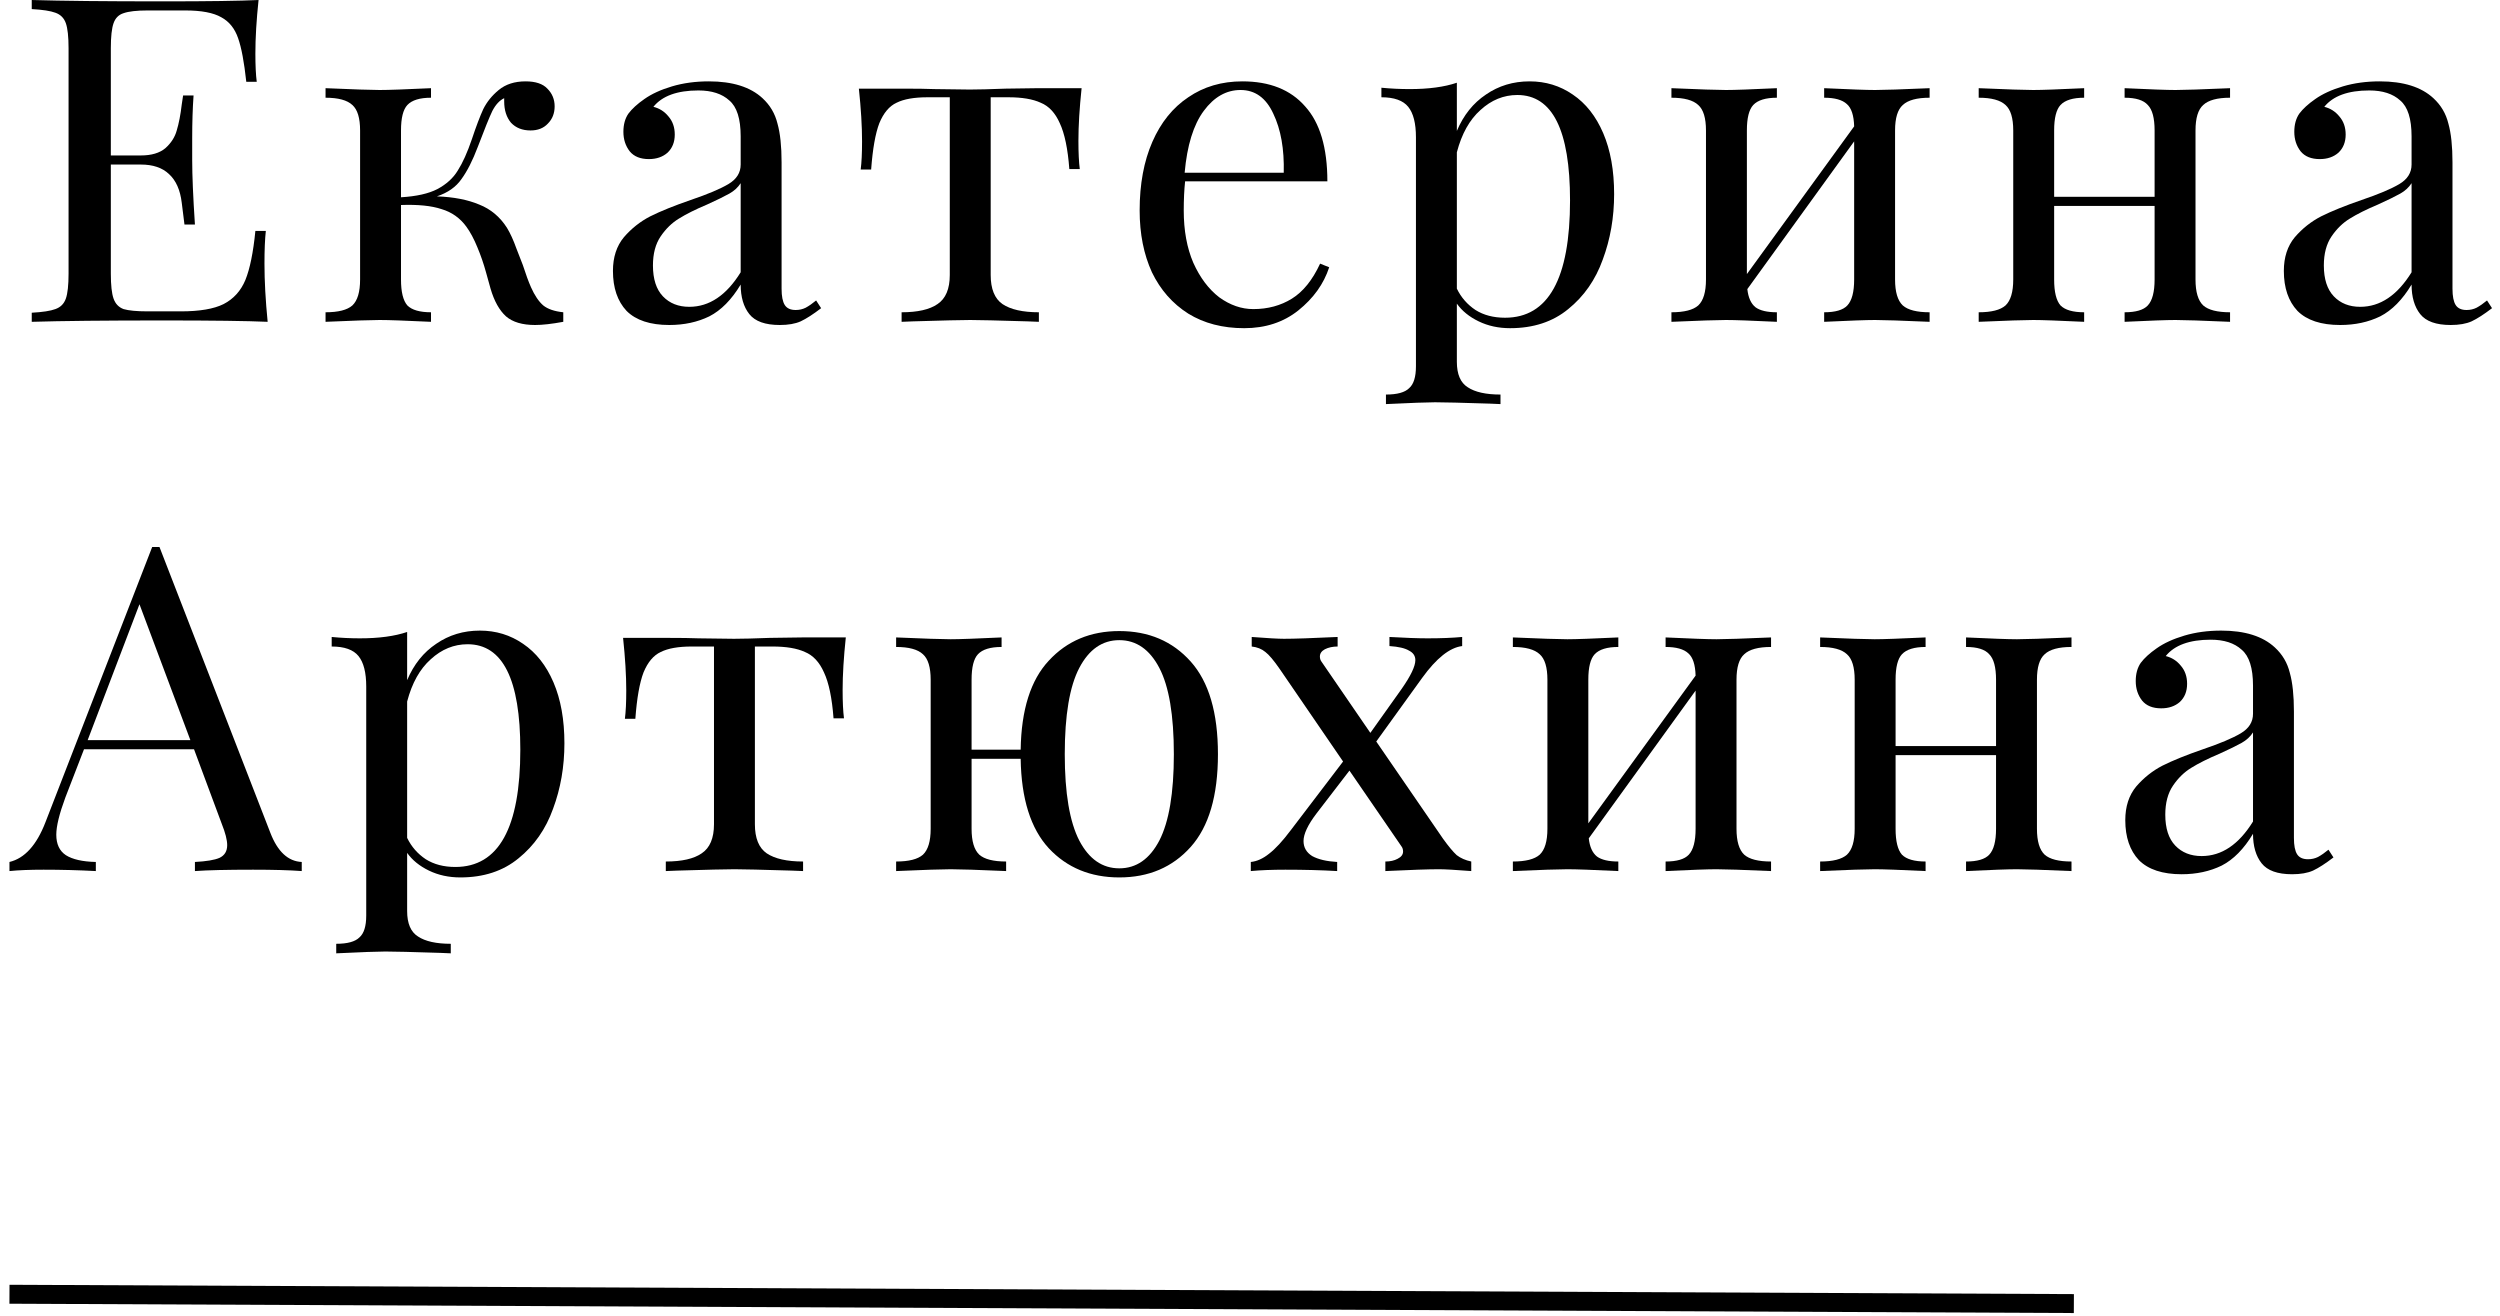
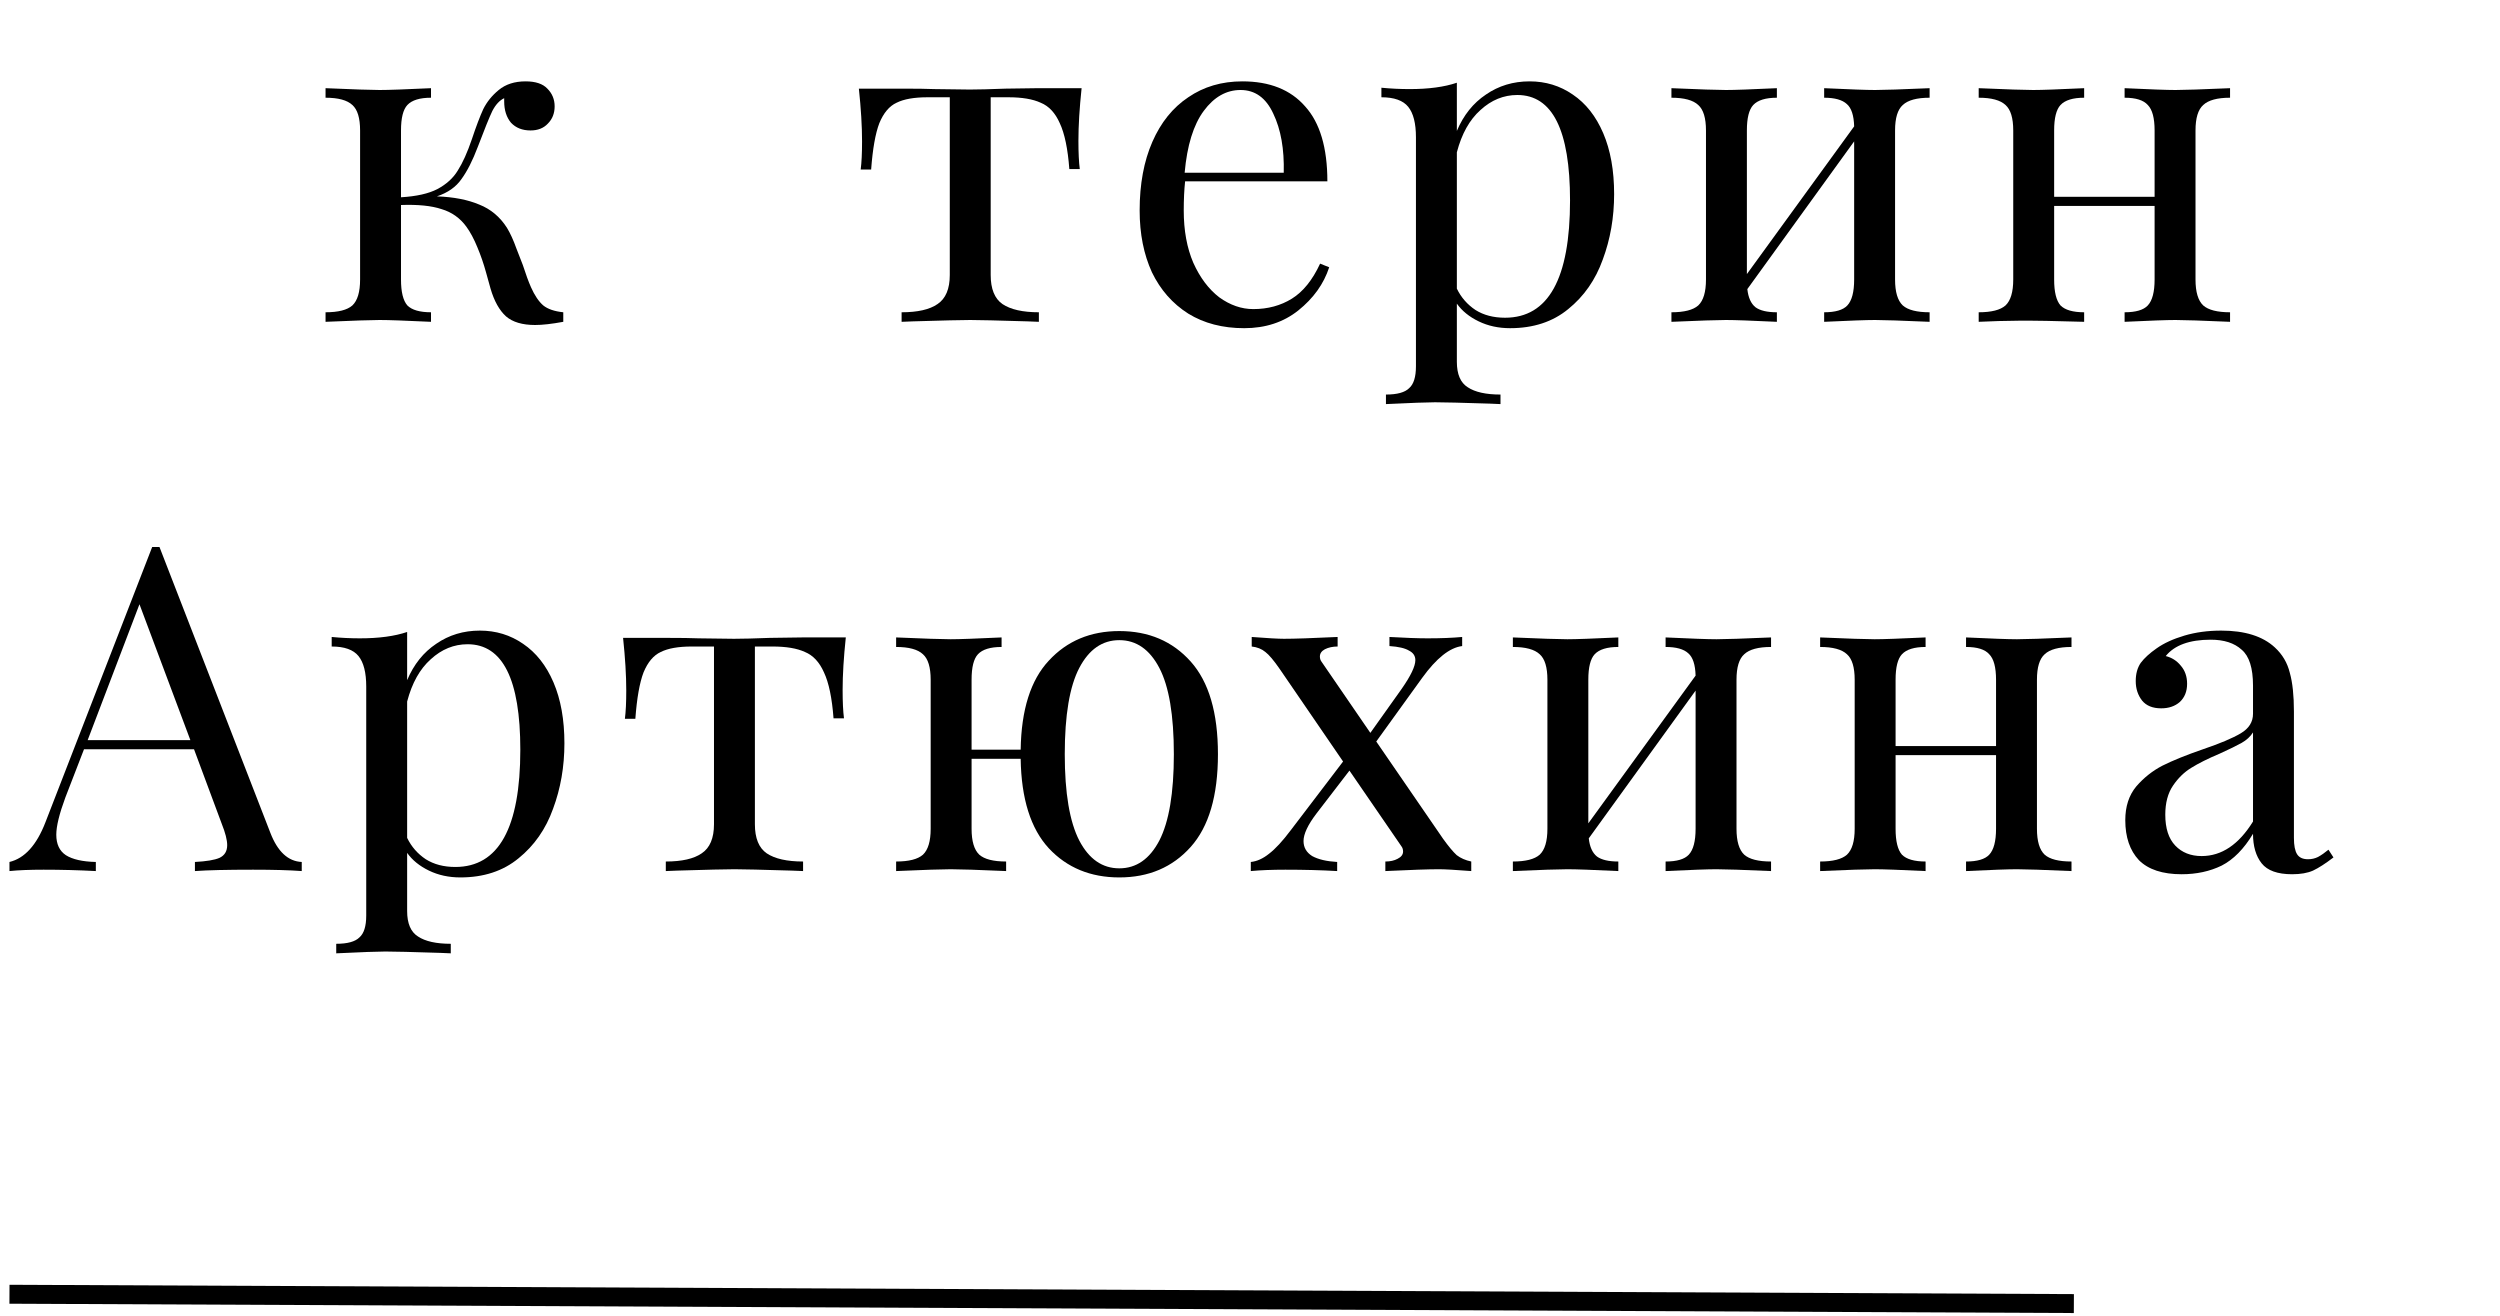
<svg xmlns="http://www.w3.org/2000/svg" width="264" height="139" viewBox="0 0 264 139" fill="none">
  <path d="M1 136.672L219 137.658" stroke="black" stroke-width="2" />
-   <path d="M27.928 27.84C27.928 29.664 28.04 31.712 28.264 33.984C26.088 33.888 22.424 33.84 17.272 33.84C11.128 33.84 6.488 33.888 3.352 33.984V33.024C4.504 32.96 5.336 32.832 5.848 32.64C6.392 32.448 6.76 32.08 6.952 31.536C7.144 30.992 7.24 30.112 7.24 28.896V5.088C7.24 3.872 7.144 2.992 6.952 2.448C6.76 1.904 6.392 1.536 5.848 1.344C5.336 1.152 4.504 1.024 3.352 0.96V0C6.488 0.096 11.128 0.144 17.272 0.144C21.976 0.144 25.32 0.096 27.304 0C27.08 2.112 26.968 4 26.968 5.664C26.968 6.912 27.016 7.904 27.112 8.64H26.008C25.784 6.56 25.496 5.024 25.144 4.032C24.792 3.008 24.2 2.272 23.368 1.824C22.536 1.344 21.272 1.104 19.576 1.104H15.592C14.44 1.104 13.592 1.2 13.048 1.392C12.536 1.552 12.184 1.904 11.992 2.448C11.8 2.992 11.704 3.872 11.704 5.088V16.416H14.872C15.992 16.416 16.856 16.16 17.464 15.648C18.072 15.104 18.472 14.48 18.664 13.776C18.888 13.04 19.064 12.128 19.192 11.04L19.336 10.08H20.44C20.344 11.424 20.296 12.928 20.296 14.592V16.896C20.296 18.528 20.392 20.8 20.584 23.712H19.48C19.448 23.488 19.352 22.72 19.192 21.408C19.032 20.064 18.584 19.056 17.848 18.384C17.144 17.712 16.152 17.376 14.872 17.376H11.704V28.896C11.704 30.112 11.8 30.992 11.992 31.536C12.184 32.08 12.536 32.448 13.048 32.64C13.592 32.8 14.44 32.88 15.592 32.88H19.096C21.08 32.88 22.584 32.624 23.608 32.112C24.664 31.568 25.432 30.72 25.912 29.568C26.392 28.384 26.744 26.656 26.968 24.384H28.072C27.976 25.248 27.928 26.4 27.928 27.84Z" fill="black" />
  <path d="M56.074 30.336C56.458 31.2 56.89 31.84 57.37 32.256C57.85 32.64 58.554 32.88 59.482 32.976V33.984C58.266 34.208 57.274 34.32 56.506 34.32C55.162 34.32 54.138 34.016 53.434 33.408C52.73 32.768 52.186 31.792 51.802 30.48C51.738 30.256 51.578 29.68 51.322 28.752C51.066 27.824 50.762 26.944 50.41 26.112C50.058 25.248 49.674 24.528 49.258 23.952C48.586 23.024 47.706 22.4 46.618 22.08C45.562 21.728 44.138 21.584 42.346 21.648V29.52C42.346 30.832 42.57 31.744 43.018 32.256C43.498 32.736 44.33 32.976 45.514 32.976V33.984C42.826 33.856 41.018 33.792 40.09 33.792C39.226 33.792 37.322 33.856 34.378 33.984V32.976C35.722 32.976 36.666 32.736 37.21 32.256C37.754 31.744 38.026 30.832 38.026 29.52V13.776C38.026 12.464 37.754 11.568 37.21 11.088C36.666 10.576 35.722 10.32 34.378 10.32V9.312C37.322 9.44 39.226 9.504 40.09 9.504C41.018 9.504 42.826 9.44 45.514 9.312V10.32C44.33 10.32 43.498 10.576 43.018 11.088C42.57 11.568 42.346 12.464 42.346 13.776V20.832C43.978 20.736 45.258 20.448 46.186 19.968C47.146 19.456 47.866 18.8 48.346 18C48.858 17.2 49.354 16.096 49.834 14.688C50.282 13.344 50.682 12.288 51.034 11.52C51.418 10.752 51.962 10.08 52.666 9.504C53.402 8.896 54.346 8.592 55.498 8.592C56.554 8.592 57.322 8.848 57.802 9.36C58.314 9.872 58.57 10.496 58.57 11.232C58.57 11.968 58.33 12.576 57.85 13.056C57.402 13.536 56.794 13.776 56.026 13.776C55.162 13.776 54.474 13.504 53.962 12.96C53.482 12.384 53.242 11.632 53.242 10.704V10.368C52.762 10.592 52.346 11.04 51.994 11.712C51.674 12.384 51.162 13.648 50.458 15.504C49.914 16.944 49.338 18.08 48.73 18.912C48.154 19.744 47.29 20.352 46.138 20.736C47.898 20.8 49.386 21.088 50.602 21.6C51.818 22.08 52.794 22.896 53.53 24.048C53.882 24.624 54.218 25.36 54.538 26.256C54.89 27.152 55.114 27.728 55.21 27.984C55.53 28.976 55.818 29.76 56.074 30.336Z" fill="black" />
-   <path d="M70.679 34.32C68.663 34.32 67.159 33.824 66.167 32.832C65.207 31.808 64.727 30.4 64.727 28.608C64.727 27.168 65.111 25.984 65.879 25.056C66.679 24.128 67.607 23.392 68.663 22.848C69.751 22.304 71.175 21.728 72.935 21.12C74.727 20.512 76.055 19.952 76.919 19.44C77.783 18.928 78.215 18.24 78.215 17.376V14.4C78.215 12.544 77.815 11.28 77.015 10.608C76.247 9.904 75.159 9.552 73.751 9.552C71.511 9.552 69.927 10.128 68.999 11.28C69.639 11.44 70.167 11.776 70.583 12.288C71.031 12.8 71.255 13.44 71.255 14.208C71.255 15.008 70.999 15.648 70.487 16.128C69.975 16.576 69.319 16.8 68.519 16.8C67.623 16.8 66.951 16.528 66.503 15.984C66.055 15.408 65.831 14.72 65.831 13.92C65.831 13.152 66.007 12.512 66.359 12C66.743 11.488 67.303 10.976 68.039 10.464C68.807 9.92 69.783 9.472 70.967 9.12C72.151 8.768 73.447 8.592 74.855 8.592C77.351 8.592 79.239 9.184 80.519 10.368C81.319 11.104 81.847 12 82.103 13.056C82.391 14.08 82.535 15.44 82.535 17.136V30.48C82.535 31.28 82.647 31.856 82.871 32.208C83.095 32.56 83.479 32.736 84.023 32.736C84.407 32.736 84.759 32.656 85.079 32.496C85.431 32.304 85.799 32.048 86.183 31.728L86.711 32.544C85.879 33.184 85.159 33.648 84.551 33.936C83.975 34.192 83.239 34.32 82.343 34.32C80.807 34.32 79.735 33.936 79.127 33.168C78.519 32.4 78.215 31.36 78.215 30.048C77.255 31.648 76.151 32.768 74.903 33.408C73.655 34.016 72.247 34.32 70.679 34.32ZM72.791 32.4C74.903 32.4 76.711 31.184 78.215 28.752V19.344C77.927 19.792 77.527 20.16 77.015 20.448C76.503 20.736 75.719 21.12 74.663 21.6C73.447 22.112 72.455 22.608 71.687 23.088C70.951 23.536 70.311 24.16 69.767 24.96C69.223 25.76 68.951 26.784 68.951 28.032C68.951 29.472 69.303 30.56 70.007 31.296C70.711 32.032 71.639 32.4 72.791 32.4Z" fill="black" />
  <path d="M114.217 9.312C113.993 11.424 113.881 13.28 113.881 14.88C113.881 16.128 113.929 17.12 114.025 17.856H112.921C112.761 15.712 112.425 14.096 111.913 13.008C111.433 11.92 110.761 11.2 109.897 10.848C109.065 10.464 107.929 10.272 106.489 10.272H104.617V29.04C104.617 30.512 105.033 31.536 105.865 32.112C106.729 32.688 108.009 32.976 109.705 32.976V33.984L108.505 33.936C105.337 33.84 103.321 33.792 102.457 33.792C101.593 33.792 99.577 33.84 96.409 33.936L95.209 33.984V32.976C96.905 32.976 98.169 32.688 99.001 32.112C99.865 31.536 100.297 30.512 100.297 29.04V10.272H97.945C96.537 10.272 95.449 10.464 94.681 10.848C93.913 11.2 93.305 11.92 92.857 13.008C92.441 14.096 92.153 15.728 91.993 17.904H90.889C90.985 17.168 91.033 16.176 91.033 14.928C91.033 13.328 90.921 11.472 90.697 9.36H95.305C96.777 9.36 97.897 9.376 98.665 9.408L102.409 9.456C103.273 9.456 104.537 9.424 106.201 9.36L109.609 9.312H114.217Z" fill="black" />
  <path d="M140.363 28.224C139.787 29.984 138.699 31.504 137.099 32.784C135.531 34.032 133.627 34.656 131.387 34.656C129.115 34.656 127.147 34.144 125.483 33.12C123.819 32.064 122.539 30.608 121.643 28.752C120.779 26.864 120.347 24.688 120.347 22.224C120.347 19.44 120.795 17.024 121.691 14.976C122.587 12.928 123.851 11.36 125.483 10.272C127.115 9.152 129.019 8.592 131.195 8.592C134.075 8.592 136.283 9.472 137.819 11.232C139.387 12.96 140.171 15.6 140.171 19.152H125.147C125.051 20.048 125.003 21.072 125.003 22.224C125.003 24.336 125.339 26.176 126.011 27.744C126.715 29.312 127.627 30.528 128.747 31.392C129.899 32.224 131.099 32.64 132.347 32.64C133.883 32.64 135.243 32.272 136.427 31.536C137.611 30.8 138.603 29.568 139.403 27.84L140.363 28.224ZM131.003 9.504C129.499 9.504 128.203 10.24 127.115 11.712C126.027 13.184 125.355 15.36 125.099 18.24H135.563C135.627 15.744 135.259 13.664 134.459 12C133.691 10.336 132.539 9.504 131.003 9.504Z" fill="black" />
  <path d="M161.524 8.592C163.22 8.592 164.74 9.056 166.084 9.984C167.46 10.912 168.532 12.272 169.3 14.064C170.068 15.856 170.452 18 170.452 20.496C170.452 22.96 170.052 25.264 169.252 27.408C168.484 29.552 167.268 31.296 165.604 32.64C163.972 33.984 161.924 34.656 159.46 34.656C158.244 34.656 157.14 34.416 156.148 33.936C155.156 33.456 154.388 32.832 153.844 32.064V38.208C153.844 39.52 154.228 40.416 154.996 40.896C155.764 41.408 156.916 41.664 158.452 41.664V42.672L157.348 42.624C154.372 42.528 152.436 42.48 151.54 42.48C150.772 42.48 149.044 42.544 146.356 42.672V41.664C147.54 41.664 148.356 41.44 148.804 40.992C149.284 40.576 149.524 39.808 149.524 38.688V14.496C149.524 13.024 149.252 11.952 148.708 11.28C148.164 10.608 147.22 10.272 145.876 10.272V9.264C146.868 9.36 147.86 9.408 148.852 9.408C150.868 9.408 152.532 9.184 153.844 8.736V13.824C154.548 12.16 155.572 10.88 156.916 9.984C158.26 9.056 159.796 8.592 161.524 8.592ZM158.932 33.552C163.508 33.552 165.796 29.424 165.796 21.168C165.796 13.744 163.94 10.032 160.228 10.032C158.788 10.032 157.492 10.56 156.34 11.616C155.188 12.64 154.356 14.128 153.844 16.08V30.48C154.292 31.408 154.948 32.16 155.812 32.736C156.676 33.28 157.716 33.552 158.932 33.552Z" fill="black" />
  <path d="M203.767 10.32C202.423 10.32 201.479 10.576 200.935 11.088C200.391 11.568 200.119 12.464 200.119 13.776V29.52C200.119 30.832 200.391 31.744 200.935 32.256C201.479 32.736 202.423 32.976 203.767 32.976V33.984C200.823 33.856 198.903 33.792 198.007 33.792C197.111 33.792 195.319 33.856 192.631 33.984V32.976C193.815 32.976 194.631 32.736 195.079 32.256C195.559 31.744 195.799 30.832 195.799 29.52V14.928L184.519 30.528C184.615 31.424 184.903 32.064 185.383 32.448C185.863 32.8 186.615 32.976 187.639 32.976V33.984C184.951 33.856 183.159 33.792 182.263 33.792C181.367 33.792 179.447 33.856 176.503 33.984V32.976C177.847 32.976 178.791 32.736 179.335 32.256C179.879 31.744 180.151 30.832 180.151 29.52V13.776C180.151 12.464 179.879 11.568 179.335 11.088C178.791 10.576 177.847 10.32 176.503 10.32V9.312C179.447 9.44 181.367 9.504 182.263 9.504C183.159 9.504 184.951 9.44 187.639 9.312V10.32C186.455 10.32 185.623 10.576 185.143 11.088C184.695 11.568 184.471 12.464 184.471 13.776V28.944L195.799 13.344C195.767 12.192 195.511 11.408 195.031 10.992C194.551 10.544 193.751 10.32 192.631 10.32V9.312C195.319 9.44 197.111 9.504 198.007 9.504C198.903 9.504 200.823 9.44 203.767 9.312V10.32Z" fill="black" />
-   <path d="M235.494 10.32C234.15 10.32 233.206 10.576 232.662 11.088C232.118 11.568 231.846 12.464 231.846 13.776V29.52C231.846 30.832 232.118 31.744 232.662 32.256C233.206 32.736 234.15 32.976 235.494 32.976V33.984C232.55 33.856 230.63 33.792 229.734 33.792C228.838 33.792 227.046 33.856 224.358 33.984V32.976C225.542 32.976 226.358 32.736 226.806 32.256C227.286 31.744 227.526 30.832 227.526 29.52V21.744H216.918V29.52C216.918 30.832 217.142 31.744 217.59 32.256C218.07 32.736 218.902 32.976 220.086 32.976V33.984C217.398 33.856 215.606 33.792 214.71 33.792C213.814 33.792 211.894 33.856 208.95 33.984V32.976C210.294 32.976 211.238 32.736 211.782 32.256C212.326 31.744 212.598 30.832 212.598 29.52V13.776C212.598 12.464 212.326 11.568 211.782 11.088C211.238 10.576 210.294 10.32 208.95 10.32V9.312C211.894 9.44 213.814 9.504 214.71 9.504C215.606 9.504 217.398 9.44 220.086 9.312V10.32C218.902 10.32 218.07 10.576 217.59 11.088C217.142 11.568 216.918 12.464 216.918 13.776V20.784H227.526V13.776C227.526 12.464 227.286 11.568 226.806 11.088C226.358 10.576 225.542 10.32 224.358 10.32V9.312C227.046 9.44 228.838 9.504 229.734 9.504C230.63 9.504 232.55 9.44 235.494 9.312V10.32Z" fill="black" />
-   <path d="M247.126 34.32C245.11 34.32 243.606 33.824 242.614 32.832C241.654 31.808 241.174 30.4 241.174 28.608C241.174 27.168 241.558 25.984 242.326 25.056C243.126 24.128 244.054 23.392 245.11 22.848C246.198 22.304 247.622 21.728 249.382 21.12C251.174 20.512 252.502 19.952 253.366 19.44C254.23 18.928 254.662 18.24 254.662 17.376V14.4C254.662 12.544 254.262 11.28 253.462 10.608C252.694 9.904 251.606 9.552 250.198 9.552C247.958 9.552 246.374 10.128 245.446 11.28C246.086 11.44 246.614 11.776 247.03 12.288C247.478 12.8 247.702 13.44 247.702 14.208C247.702 15.008 247.446 15.648 246.934 16.128C246.422 16.576 245.766 16.8 244.966 16.8C244.07 16.8 243.398 16.528 242.95 15.984C242.502 15.408 242.278 14.72 242.278 13.92C242.278 13.152 242.454 12.512 242.806 12C243.19 11.488 243.75 10.976 244.486 10.464C245.254 9.92 246.23 9.472 247.414 9.12C248.598 8.768 249.894 8.592 251.302 8.592C253.798 8.592 255.686 9.184 256.966 10.368C257.766 11.104 258.294 12 258.55 13.056C258.838 14.08 258.982 15.44 258.982 17.136V30.48C258.982 31.28 259.094 31.856 259.318 32.208C259.542 32.56 259.926 32.736 260.47 32.736C260.854 32.736 261.206 32.656 261.526 32.496C261.878 32.304 262.246 32.048 262.63 31.728L263.158 32.544C262.326 33.184 261.606 33.648 260.998 33.936C260.422 34.192 259.686 34.32 258.79 34.32C257.254 34.32 256.182 33.936 255.574 33.168C254.966 32.4 254.662 31.36 254.662 30.048C253.702 31.648 252.598 32.768 251.35 33.408C250.102 34.016 248.694 34.32 247.126 34.32ZM249.238 32.4C251.35 32.4 253.158 31.184 254.662 28.752V19.344C254.374 19.792 253.974 20.16 253.462 20.448C252.95 20.736 252.166 21.12 251.11 21.6C249.894 22.112 248.902 22.608 248.134 23.088C247.398 23.536 246.758 24.16 246.214 24.96C245.67 25.76 245.398 26.784 245.398 28.032C245.398 29.472 245.75 30.56 246.454 31.296C247.158 32.032 248.086 32.4 249.238 32.4Z" fill="black" />
+   <path d="M235.494 10.32C234.15 10.32 233.206 10.576 232.662 11.088C232.118 11.568 231.846 12.464 231.846 13.776V29.52C231.846 30.832 232.118 31.744 232.662 32.256C233.206 32.736 234.15 32.976 235.494 32.976V33.984C232.55 33.856 230.63 33.792 229.734 33.792C228.838 33.792 227.046 33.856 224.358 33.984V32.976C225.542 32.976 226.358 32.736 226.806 32.256C227.286 31.744 227.526 30.832 227.526 29.52V21.744H216.918V29.52C216.918 30.832 217.142 31.744 217.59 32.256C218.07 32.736 218.902 32.976 220.086 32.976V33.984C213.814 33.792 211.894 33.856 208.95 33.984V32.976C210.294 32.976 211.238 32.736 211.782 32.256C212.326 31.744 212.598 30.832 212.598 29.52V13.776C212.598 12.464 212.326 11.568 211.782 11.088C211.238 10.576 210.294 10.32 208.95 10.32V9.312C211.894 9.44 213.814 9.504 214.71 9.504C215.606 9.504 217.398 9.44 220.086 9.312V10.32C218.902 10.32 218.07 10.576 217.59 11.088C217.142 11.568 216.918 12.464 216.918 13.776V20.784H227.526V13.776C227.526 12.464 227.286 11.568 226.806 11.088C226.358 10.576 225.542 10.32 224.358 10.32V9.312C227.046 9.44 228.838 9.504 229.734 9.504C230.63 9.504 232.55 9.44 235.494 9.312V10.32Z" fill="black" />
  <path d="M28.552 87.952C29.32 89.936 30.424 90.96 31.864 91.024V91.984C30.584 91.888 28.872 91.84 26.728 91.84C23.976 91.84 21.928 91.888 20.584 91.984V91.024C21.8 90.96 22.664 90.816 23.176 90.592C23.72 90.336 23.992 89.888 23.992 89.248C23.992 88.704 23.8 87.952 23.416 86.992L20.488 79.12H8.872L6.904 84.208C6.264 85.936 5.944 87.248 5.944 88.144C5.944 89.136 6.28 89.856 6.952 90.304C7.656 90.752 8.712 90.992 10.12 91.024V91.984C8.296 91.888 6.456 91.84 4.6 91.84C3.16 91.84 1.96 91.888 1 91.984V91.024C2.6 90.64 3.864 89.248 4.792 86.848L16.072 57.76H16.84L28.552 87.952ZM20.104 78.16L14.728 63.808L9.256 78.16H20.104Z" fill="black" />
  <path d="M50.674 66.592C52.37 66.592 53.89 67.056 55.234 67.984C56.61 68.912 57.682 70.272 58.45 72.064C59.218 73.856 59.602 76 59.602 78.496C59.602 80.96 59.202 83.264 58.402 85.408C57.634 87.552 56.418 89.296 54.754 90.64C53.122 91.984 51.074 92.656 48.61 92.656C47.394 92.656 46.29 92.416 45.298 91.936C44.306 91.456 43.538 90.832 42.994 90.064V96.208C42.994 97.52 43.378 98.416 44.146 98.896C44.914 99.408 46.066 99.664 47.602 99.664V100.672L46.498 100.624C43.522 100.528 41.586 100.48 40.69 100.48C39.922 100.48 38.194 100.544 35.506 100.672V99.664C36.69 99.664 37.506 99.44 37.954 98.992C38.434 98.576 38.674 97.808 38.674 96.688V72.496C38.674 71.024 38.402 69.952 37.858 69.28C37.314 68.608 36.37 68.272 35.026 68.272V67.264C36.018 67.36 37.01 67.408 38.002 67.408C40.018 67.408 41.682 67.184 42.994 66.736V71.824C43.698 70.16 44.722 68.88 46.066 67.984C47.41 67.056 48.946 66.592 50.674 66.592ZM48.082 91.552C52.658 91.552 54.946 87.424 54.946 79.168C54.946 71.744 53.09 68.032 49.378 68.032C47.938 68.032 46.642 68.56 45.49 69.616C44.338 70.64 43.506 72.128 42.994 74.08V88.48C43.442 89.408 44.098 90.16 44.962 90.736C45.826 91.28 46.866 91.552 48.082 91.552Z" fill="black" />
  <path d="M89.317 67.312C89.093 69.424 88.981 71.28 88.981 72.88C88.981 74.128 89.029 75.12 89.125 75.856H88.021C87.861 73.712 87.525 72.096 87.013 71.008C86.533 69.92 85.861 69.2 84.997 68.848C84.165 68.464 83.029 68.272 81.589 68.272H79.717V87.04C79.717 88.512 80.133 89.536 80.965 90.112C81.829 90.688 83.109 90.976 84.805 90.976V91.984L83.605 91.936C80.437 91.84 78.421 91.792 77.557 91.792C76.693 91.792 74.677 91.84 71.509 91.936L70.309 91.984V90.976C72.005 90.976 73.269 90.688 74.101 90.112C74.965 89.536 75.397 88.512 75.397 87.04V68.272H73.045C71.637 68.272 70.549 68.464 69.781 68.848C69.013 69.2 68.405 69.92 67.957 71.008C67.541 72.096 67.253 73.728 67.093 75.904H65.989C66.085 75.168 66.133 74.176 66.133 72.928C66.133 71.328 66.021 69.472 65.797 67.36H70.405C71.877 67.36 72.997 67.376 73.765 67.408L77.509 67.456C78.373 67.456 79.637 67.424 81.301 67.36L84.709 67.312H89.317Z" fill="black" />
  <path d="M118.199 66.64C121.303 66.64 123.815 67.712 125.735 69.856C127.655 72 128.615 75.264 128.615 79.648C128.615 84.032 127.655 87.296 125.735 89.44C123.815 91.584 121.303 92.656 118.199 92.656C115.159 92.656 112.679 91.632 110.759 89.584C108.839 87.504 107.847 84.352 107.783 80.128H102.599V87.52C102.599 88.832 102.871 89.744 103.415 90.256C103.959 90.736 104.903 90.976 106.247 90.976V91.984C103.303 91.856 101.351 91.792 100.391 91.792C99.495 91.792 97.575 91.856 94.631 91.984V90.976C95.975 90.976 96.919 90.736 97.463 90.256C98.007 89.744 98.279 88.832 98.279 87.52V71.776C98.279 70.464 98.007 69.568 97.463 69.088C96.919 68.576 95.975 68.32 94.631 68.32V67.312C97.575 67.44 99.495 67.504 100.391 67.504C101.287 67.504 103.079 67.44 105.767 67.312V68.32C104.583 68.32 103.751 68.576 103.271 69.088C102.823 69.568 102.599 70.464 102.599 71.776V79.168H107.783C107.847 74.944 108.839 71.808 110.759 69.76C112.679 67.68 115.159 66.64 118.199 66.64ZM118.199 91.696C119.991 91.696 121.399 90.72 122.423 88.768C123.447 86.784 123.959 83.744 123.959 79.648C123.959 75.52 123.447 72.48 122.423 70.528C121.399 68.576 119.991 67.6 118.199 67.6C116.407 67.6 114.999 68.576 113.975 70.528C112.951 72.48 112.439 75.52 112.439 79.648C112.439 83.744 112.951 86.784 113.975 88.768C114.999 90.72 116.407 91.696 118.199 91.696Z" fill="black" />
  <path d="M152.389 88.576C152.965 89.376 153.445 89.952 153.829 90.304C154.245 90.624 154.757 90.848 155.365 90.976V91.984C153.701 91.856 152.565 91.792 151.957 91.792C150.869 91.792 148.981 91.856 146.293 91.984V90.976C146.805 90.976 147.237 90.88 147.589 90.688C147.973 90.496 148.165 90.24 148.165 89.92C148.165 89.696 148.101 89.504 147.973 89.344L142.501 81.376L138.997 85.936C138.101 87.12 137.653 88.08 137.653 88.816C137.653 89.488 137.957 90.016 138.565 90.4C139.205 90.752 140.085 90.96 141.205 91.024V91.984C139.541 91.888 137.717 91.84 135.733 91.84C134.325 91.84 133.109 91.888 132.085 91.984V91.024C132.725 90.96 133.365 90.672 134.005 90.16C134.677 89.648 135.445 88.816 136.309 87.664L141.829 80.416L135.157 70.672C134.517 69.744 134.005 69.136 133.621 68.848C133.237 68.528 132.757 68.336 132.181 68.272V67.264C133.845 67.392 134.981 67.456 135.589 67.456C136.677 67.456 138.565 67.392 141.253 67.264V68.272C140.741 68.272 140.293 68.368 139.909 68.56C139.557 68.752 139.381 69.008 139.381 69.328C139.381 69.552 139.445 69.744 139.573 69.904L144.709 77.392L148.021 72.736C148.981 71.36 149.461 70.352 149.461 69.712C149.461 69.264 149.237 68.928 148.789 68.704C148.373 68.448 147.685 68.288 146.725 68.224V67.264C148.389 67.36 149.733 67.408 150.757 67.408C152.165 67.408 153.381 67.36 154.405 67.264V68.224C153.093 68.384 151.685 69.504 150.181 71.584L145.333 78.304L152.389 88.576Z" fill="black" />
  <path d="M187.023 68.32C185.679 68.32 184.735 68.576 184.191 69.088C183.647 69.568 183.375 70.464 183.375 71.776V87.52C183.375 88.832 183.647 89.744 184.191 90.256C184.735 90.736 185.679 90.976 187.023 90.976V91.984C184.079 91.856 182.159 91.792 181.263 91.792C180.367 91.792 178.575 91.856 175.887 91.984V90.976C177.071 90.976 177.887 90.736 178.335 90.256C178.815 89.744 179.055 88.832 179.055 87.52V72.928L167.775 88.528C167.871 89.424 168.159 90.064 168.639 90.448C169.119 90.8 169.871 90.976 170.895 90.976V91.984C168.207 91.856 166.415 91.792 165.519 91.792C164.623 91.792 162.703 91.856 159.759 91.984V90.976C161.103 90.976 162.047 90.736 162.591 90.256C163.135 89.744 163.407 88.832 163.407 87.52V71.776C163.407 70.464 163.135 69.568 162.591 69.088C162.047 68.576 161.103 68.32 159.759 68.32V67.312C162.703 67.44 164.623 67.504 165.519 67.504C166.415 67.504 168.207 67.44 170.895 67.312V68.32C169.711 68.32 168.879 68.576 168.399 69.088C167.951 69.568 167.727 70.464 167.727 71.776V86.944L179.055 71.344C179.023 70.192 178.767 69.408 178.287 68.992C177.807 68.544 177.007 68.32 175.887 68.32V67.312C178.575 67.44 180.367 67.504 181.263 67.504C182.159 67.504 184.079 67.44 187.023 67.312V68.32Z" fill="black" />
  <path d="M218.75 68.32C217.406 68.32 216.462 68.576 215.918 69.088C215.374 69.568 215.102 70.464 215.102 71.776V87.52C215.102 88.832 215.374 89.744 215.918 90.256C216.462 90.736 217.406 90.976 218.75 90.976V91.984C215.806 91.856 213.886 91.792 212.99 91.792C212.094 91.792 210.302 91.856 207.614 91.984V90.976C208.798 90.976 209.614 90.736 210.062 90.256C210.542 89.744 210.782 88.832 210.782 87.52V79.744H200.174V87.52C200.174 88.832 200.398 89.744 200.846 90.256C201.326 90.736 202.158 90.976 203.342 90.976V91.984C200.654 91.856 198.862 91.792 197.966 91.792C197.07 91.792 195.15 91.856 192.206 91.984V90.976C193.55 90.976 194.494 90.736 195.038 90.256C195.582 89.744 195.854 88.832 195.854 87.52V71.776C195.854 70.464 195.582 69.568 195.038 69.088C194.494 68.576 193.55 68.32 192.206 68.32V67.312C195.15 67.44 197.07 67.504 197.966 67.504C198.862 67.504 200.654 67.44 203.342 67.312V68.32C202.158 68.32 201.326 68.576 200.846 69.088C200.398 69.568 200.174 70.464 200.174 71.776V78.784H210.782V71.776C210.782 70.464 210.542 69.568 210.062 69.088C209.614 68.576 208.798 68.32 207.614 68.32V67.312C210.302 67.44 212.094 67.504 212.99 67.504C213.886 67.504 215.806 67.44 218.75 67.312V68.32Z" fill="black" />
  <path d="M230.382 92.32C228.366 92.32 226.862 91.824 225.87 90.832C224.91 89.808 224.43 88.4 224.43 86.608C224.43 85.168 224.814 83.984 225.582 83.056C226.382 82.128 227.31 81.392 228.366 80.848C229.454 80.304 230.878 79.728 232.638 79.12C234.43 78.512 235.758 77.952 236.622 77.44C237.486 76.928 237.918 76.24 237.918 75.376V72.4C237.918 70.544 237.518 69.28 236.718 68.608C235.95 67.904 234.862 67.552 233.454 67.552C231.214 67.552 229.63 68.128 228.702 69.28C229.342 69.44 229.87 69.776 230.286 70.288C230.734 70.8 230.958 71.44 230.958 72.208C230.958 73.008 230.702 73.648 230.19 74.128C229.678 74.576 229.022 74.8 228.222 74.8C227.326 74.8 226.654 74.528 226.206 73.984C225.758 73.408 225.534 72.72 225.534 71.92C225.534 71.152 225.71 70.512 226.062 70C226.446 69.488 227.006 68.976 227.742 68.464C228.51 67.92 229.486 67.472 230.67 67.12C231.854 66.768 233.15 66.592 234.558 66.592C237.054 66.592 238.942 67.184 240.222 68.368C241.022 69.104 241.55 70 241.806 71.056C242.094 72.08 242.238 73.44 242.238 75.136V88.48C242.238 89.28 242.35 89.856 242.574 90.208C242.798 90.56 243.182 90.736 243.726 90.736C244.11 90.736 244.462 90.656 244.782 90.496C245.134 90.304 245.502 90.048 245.886 89.728L246.414 90.544C245.582 91.184 244.862 91.648 244.254 91.936C243.678 92.192 242.942 92.32 242.046 92.32C240.51 92.32 239.438 91.936 238.83 91.168C238.222 90.4 237.918 89.36 237.918 88.048C236.958 89.648 235.854 90.768 234.606 91.408C233.358 92.016 231.95 92.32 230.382 92.32ZM232.494 90.4C234.606 90.4 236.414 89.184 237.918 86.752V77.344C237.63 77.792 237.23 78.16 236.718 78.448C236.206 78.736 235.422 79.12 234.366 79.6C233.15 80.112 232.158 80.608 231.39 81.088C230.654 81.536 230.014 82.16 229.47 82.96C228.926 83.76 228.654 84.784 228.654 86.032C228.654 87.472 229.006 88.56 229.71 89.296C230.414 90.032 231.342 90.4 232.494 90.4Z" fill="black" />
</svg>